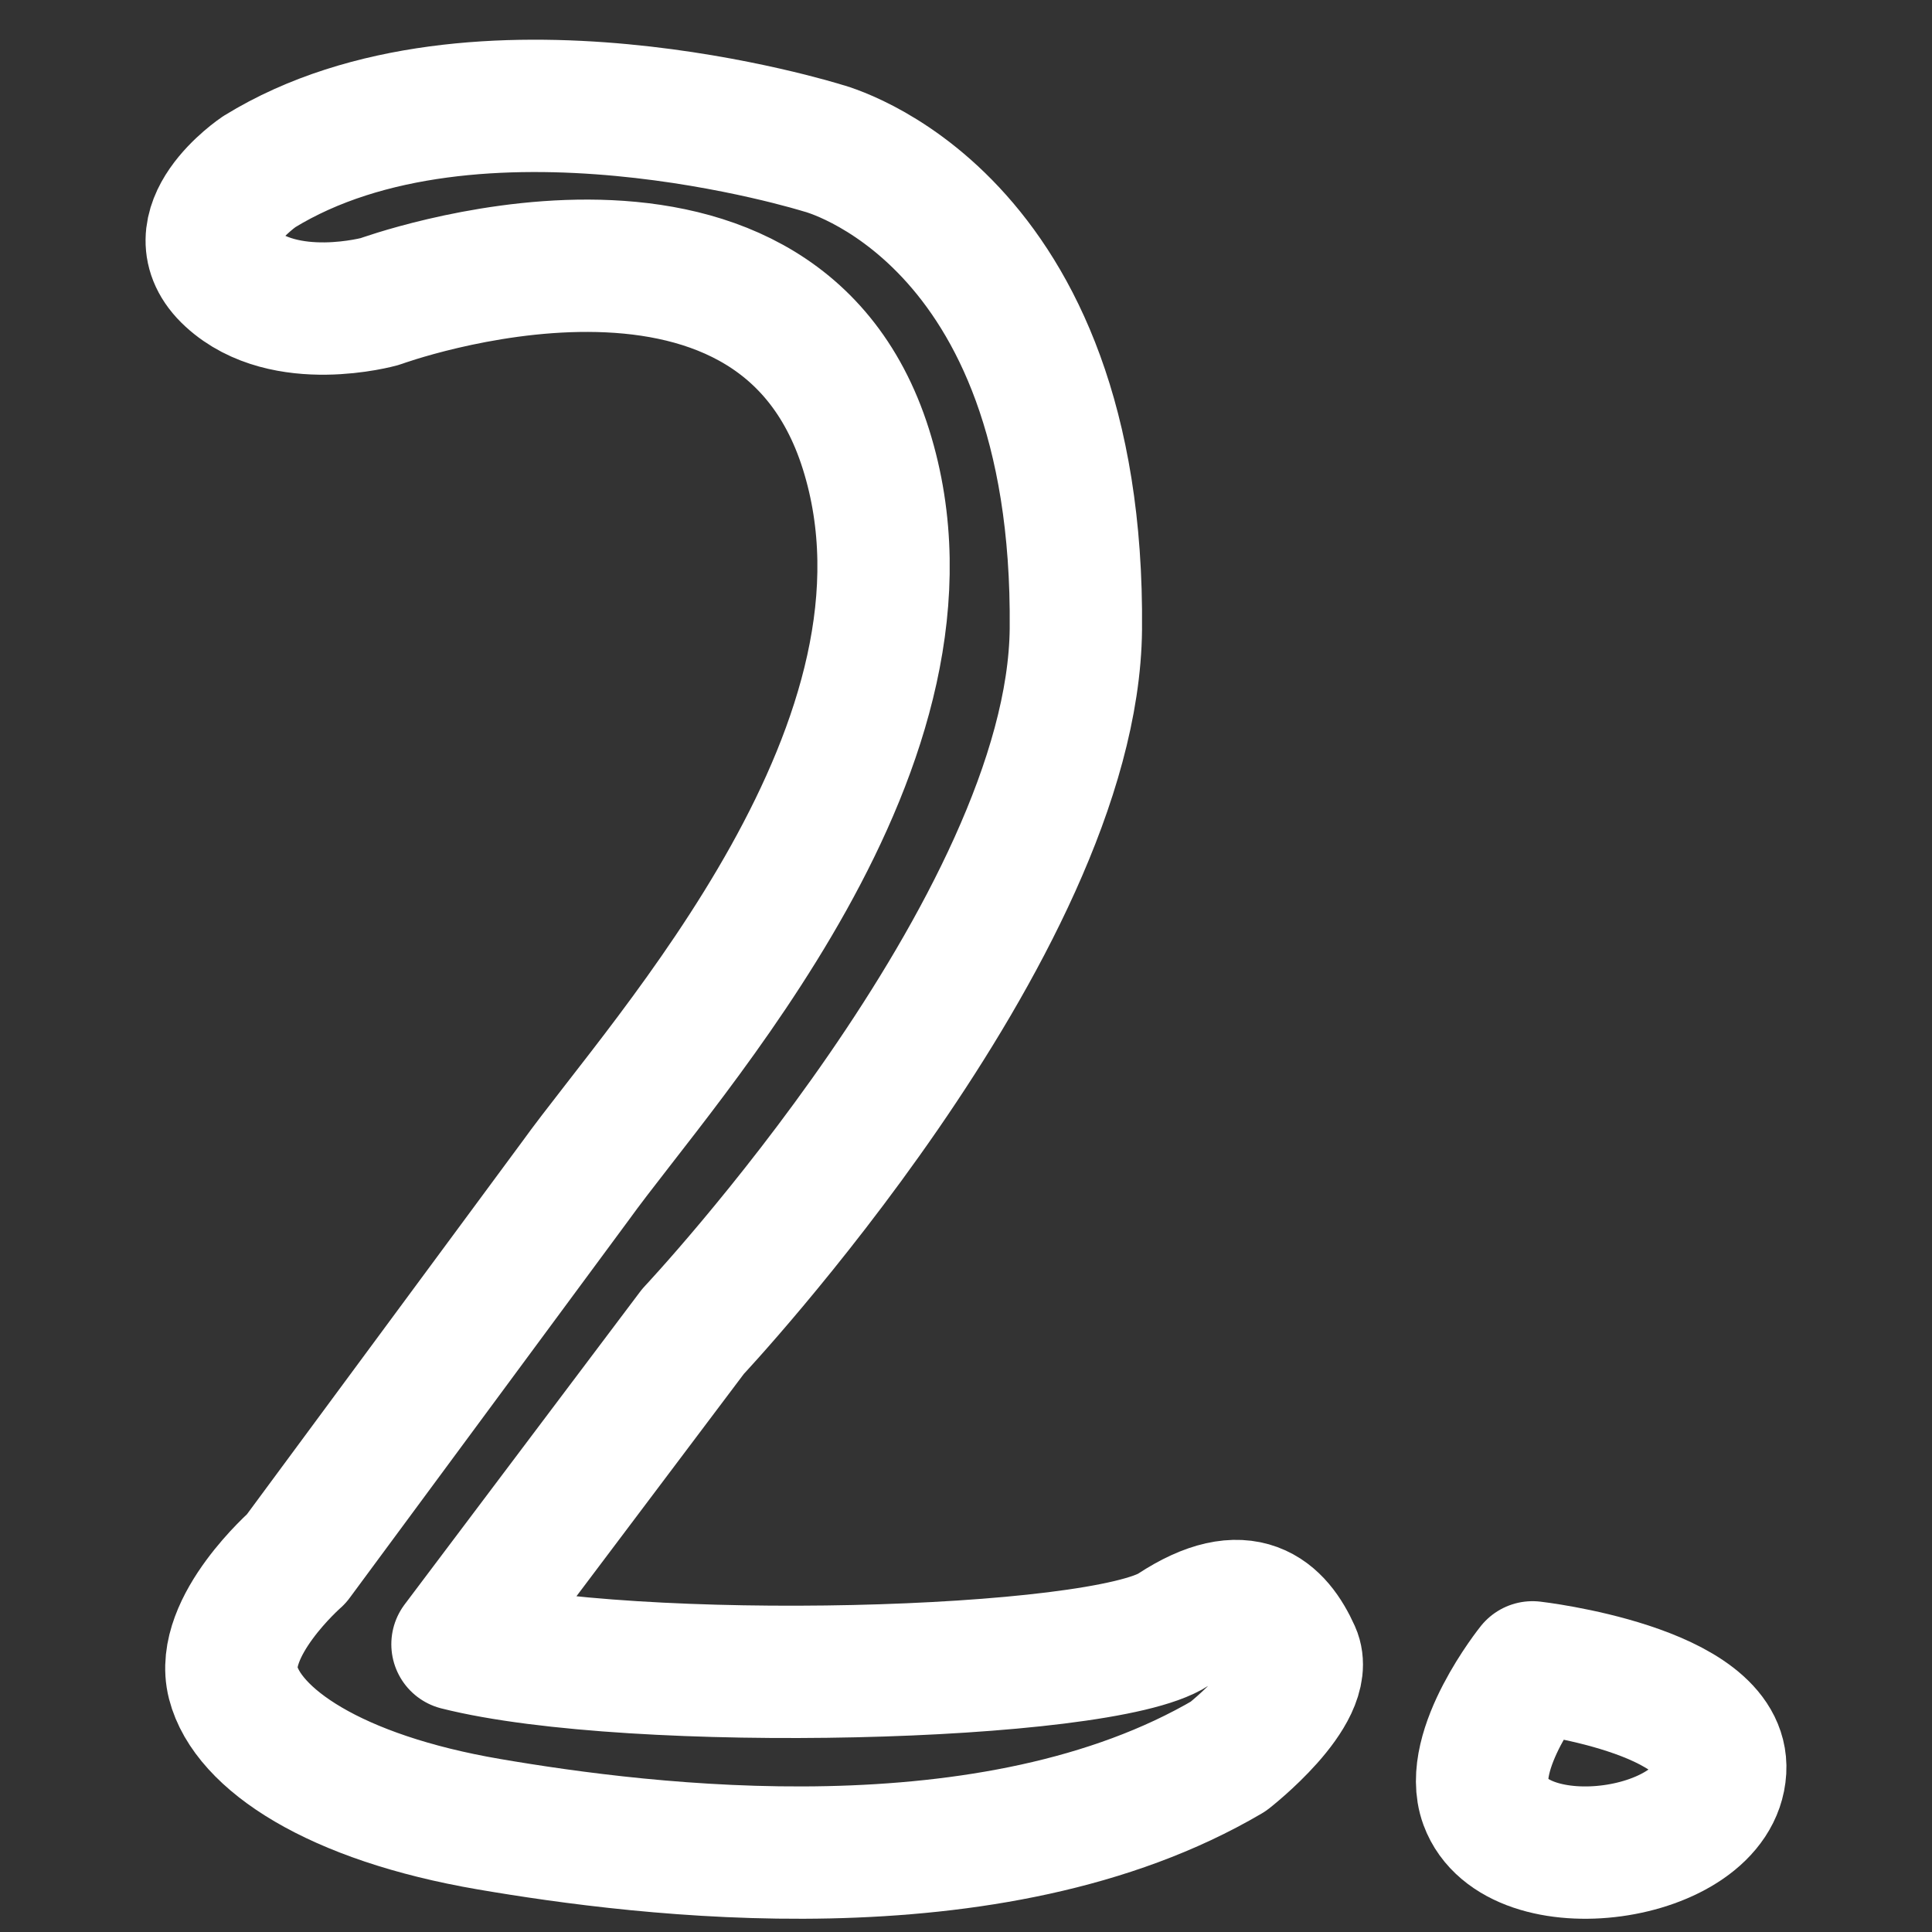
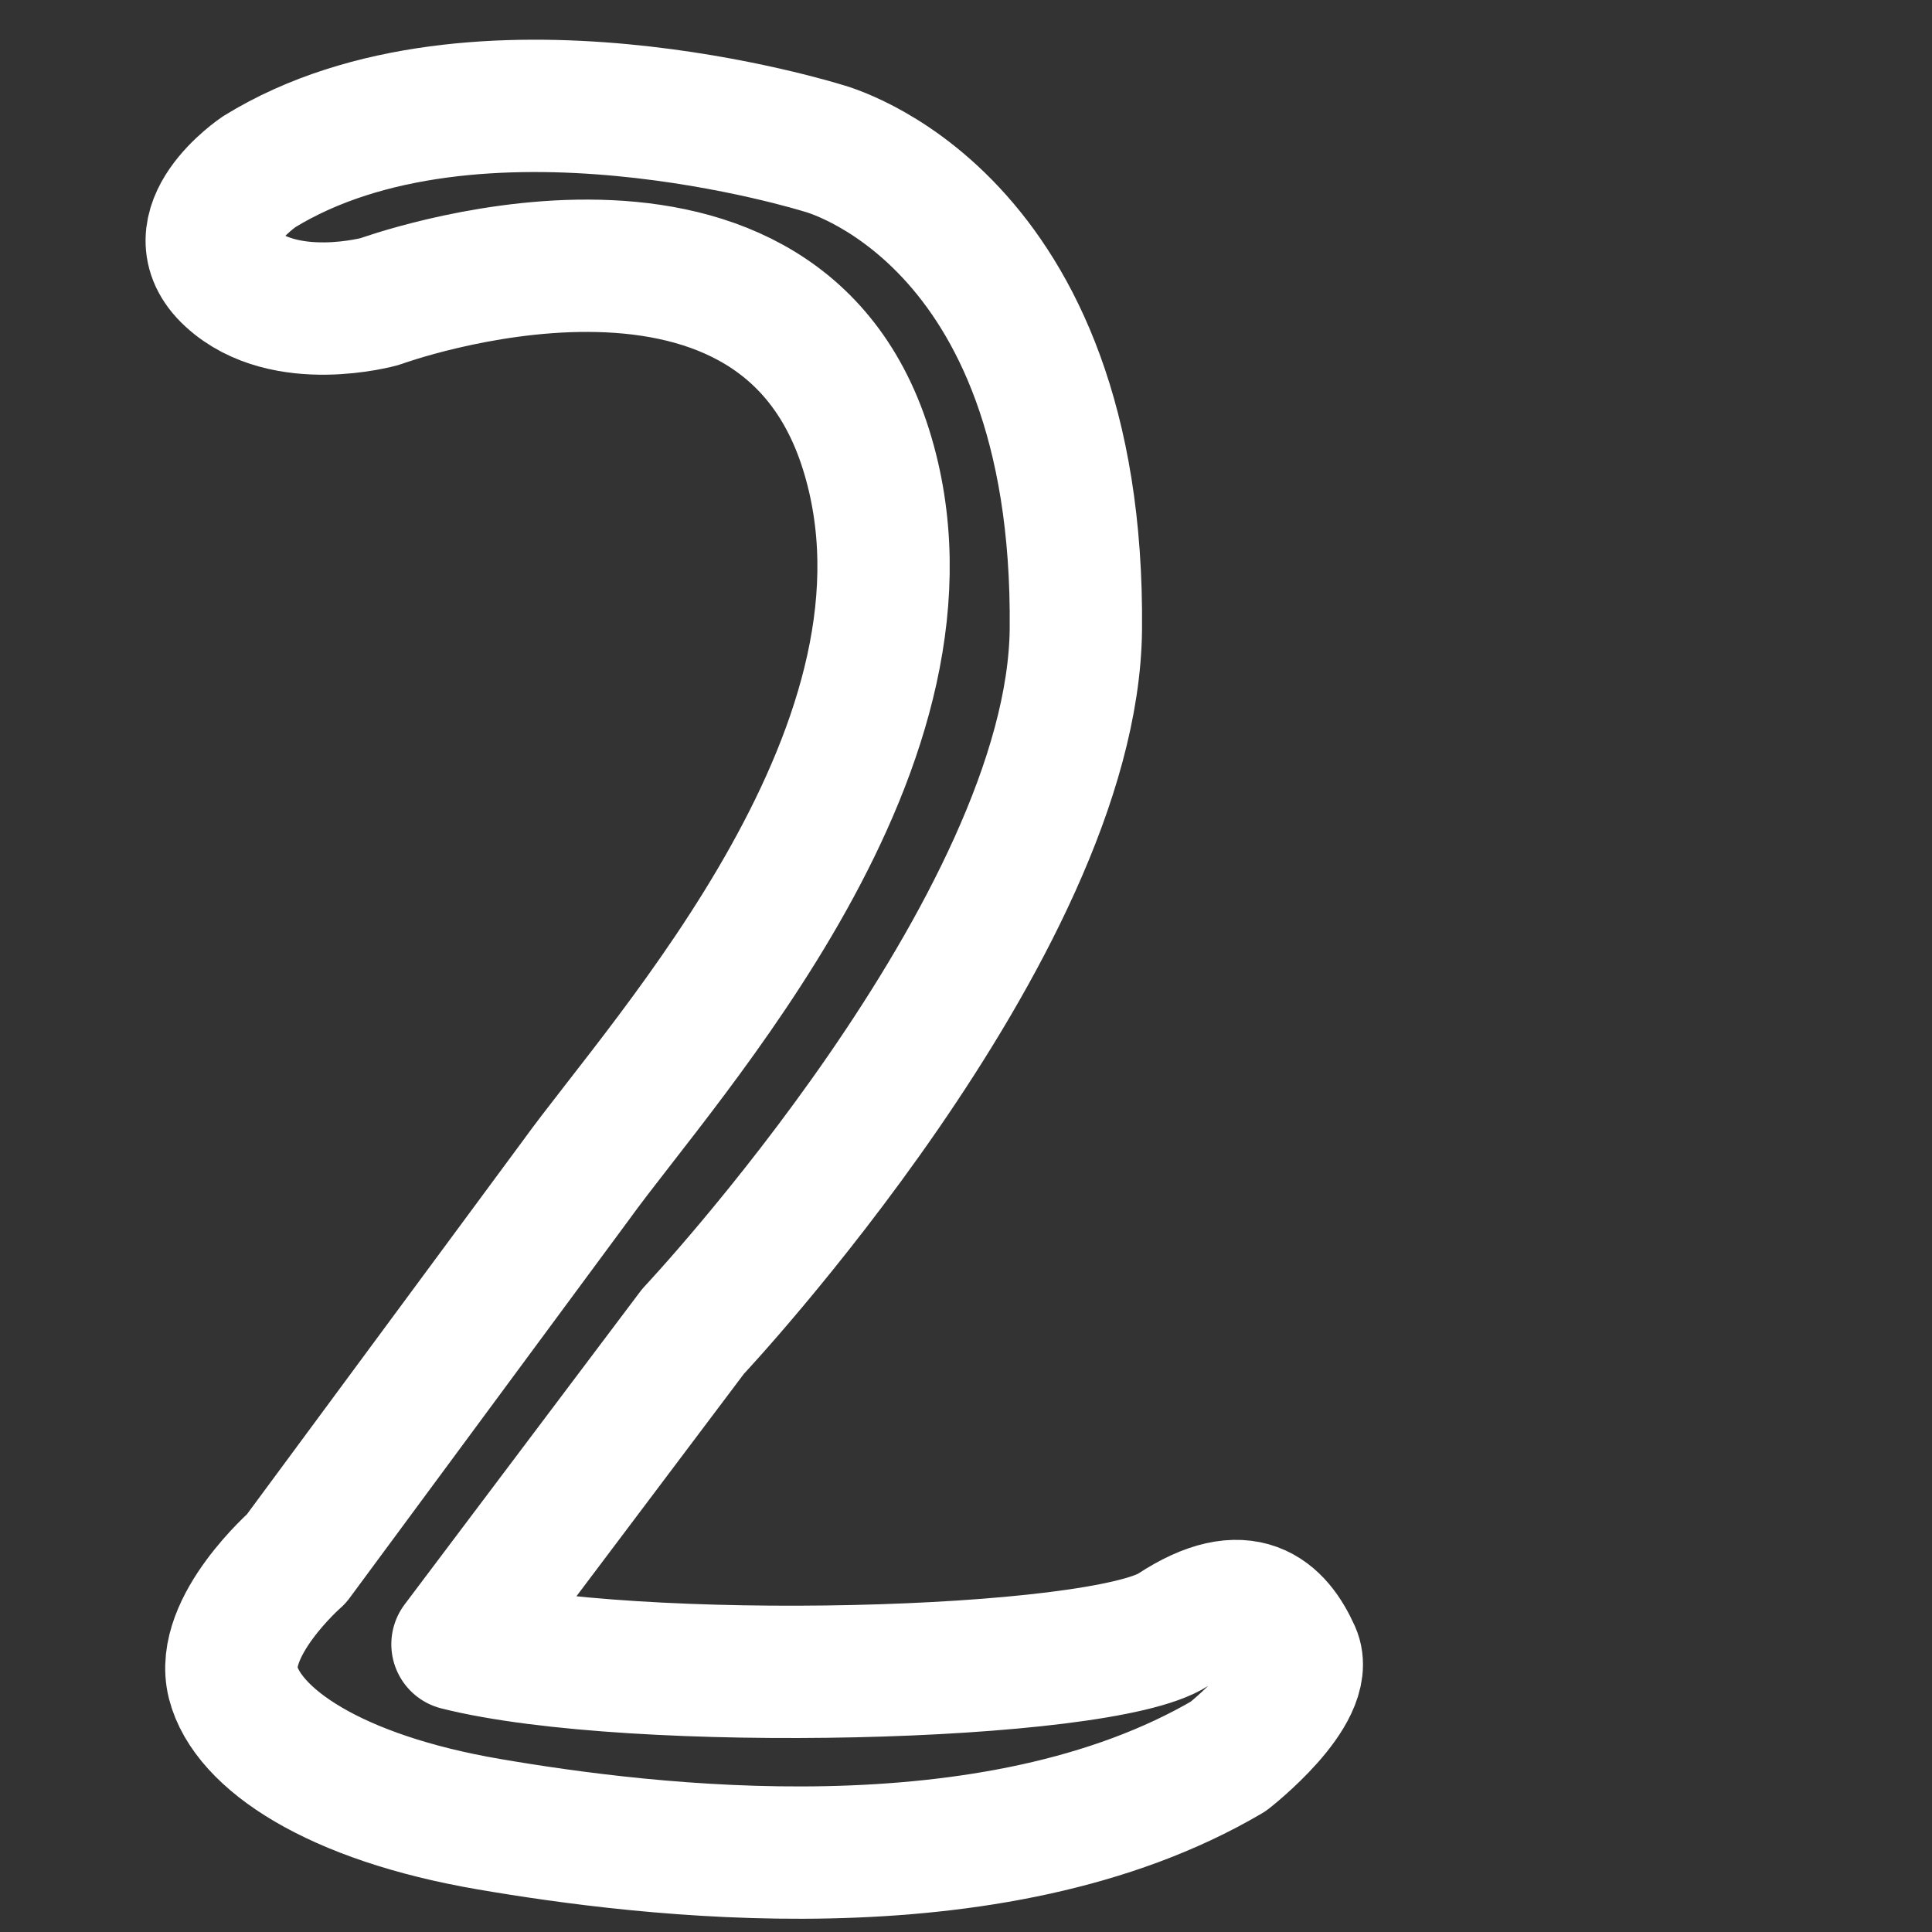
<svg xmlns="http://www.w3.org/2000/svg" width="73" height="73" viewBox="0 0 73 73" fill="none">
  <rect x="0" y="0" width="73" height="73" fill="#333333" stroke="none" />
  <path d="M17.286 62.127C23.915 63.799 41.63 63.353 44.347 61.569C47.064 59.785 48.259 61.012 48.911 62.461C49.563 63.911 46.411 66.364 46.411 66.364C37.5 71.605 24.35 69.932 18.481 68.928C12.613 67.925 9.352 65.695 8.809 63.576C8.266 61.458 11.2 58.893 11.2 58.893L21.742 44.621C25.111 39.938 36.196 28.007 32.718 16.969C29.24 5.93 14.351 11.393 14.351 11.393C14.351 11.393 10.765 12.397 8.701 10.501C6.635 8.606 9.794 6.488 9.794 6.488C17.951 1.47 31.088 5.595 31.088 5.595C31.088 5.595 40.804 8.043 40.651 23.77C40.543 35.032 26.186 50.307 26.186 50.307L17.286 62.127Z" stroke="white" stroke-width="5" stroke-miterlimit="10" stroke-linecap="round" stroke-linejoin="round" />
-   <path d="M57.906 63C57.906 63 55.404 66.118 56.133 68.096C57.297 71.256 64.803 70.228 64.997 66.883C65.174 63.831 57.906 63 57.906 63Z" stroke="white" stroke-width="5" stroke-miterlimit="10" stroke-linecap="round" stroke-linejoin="round" />
</svg>